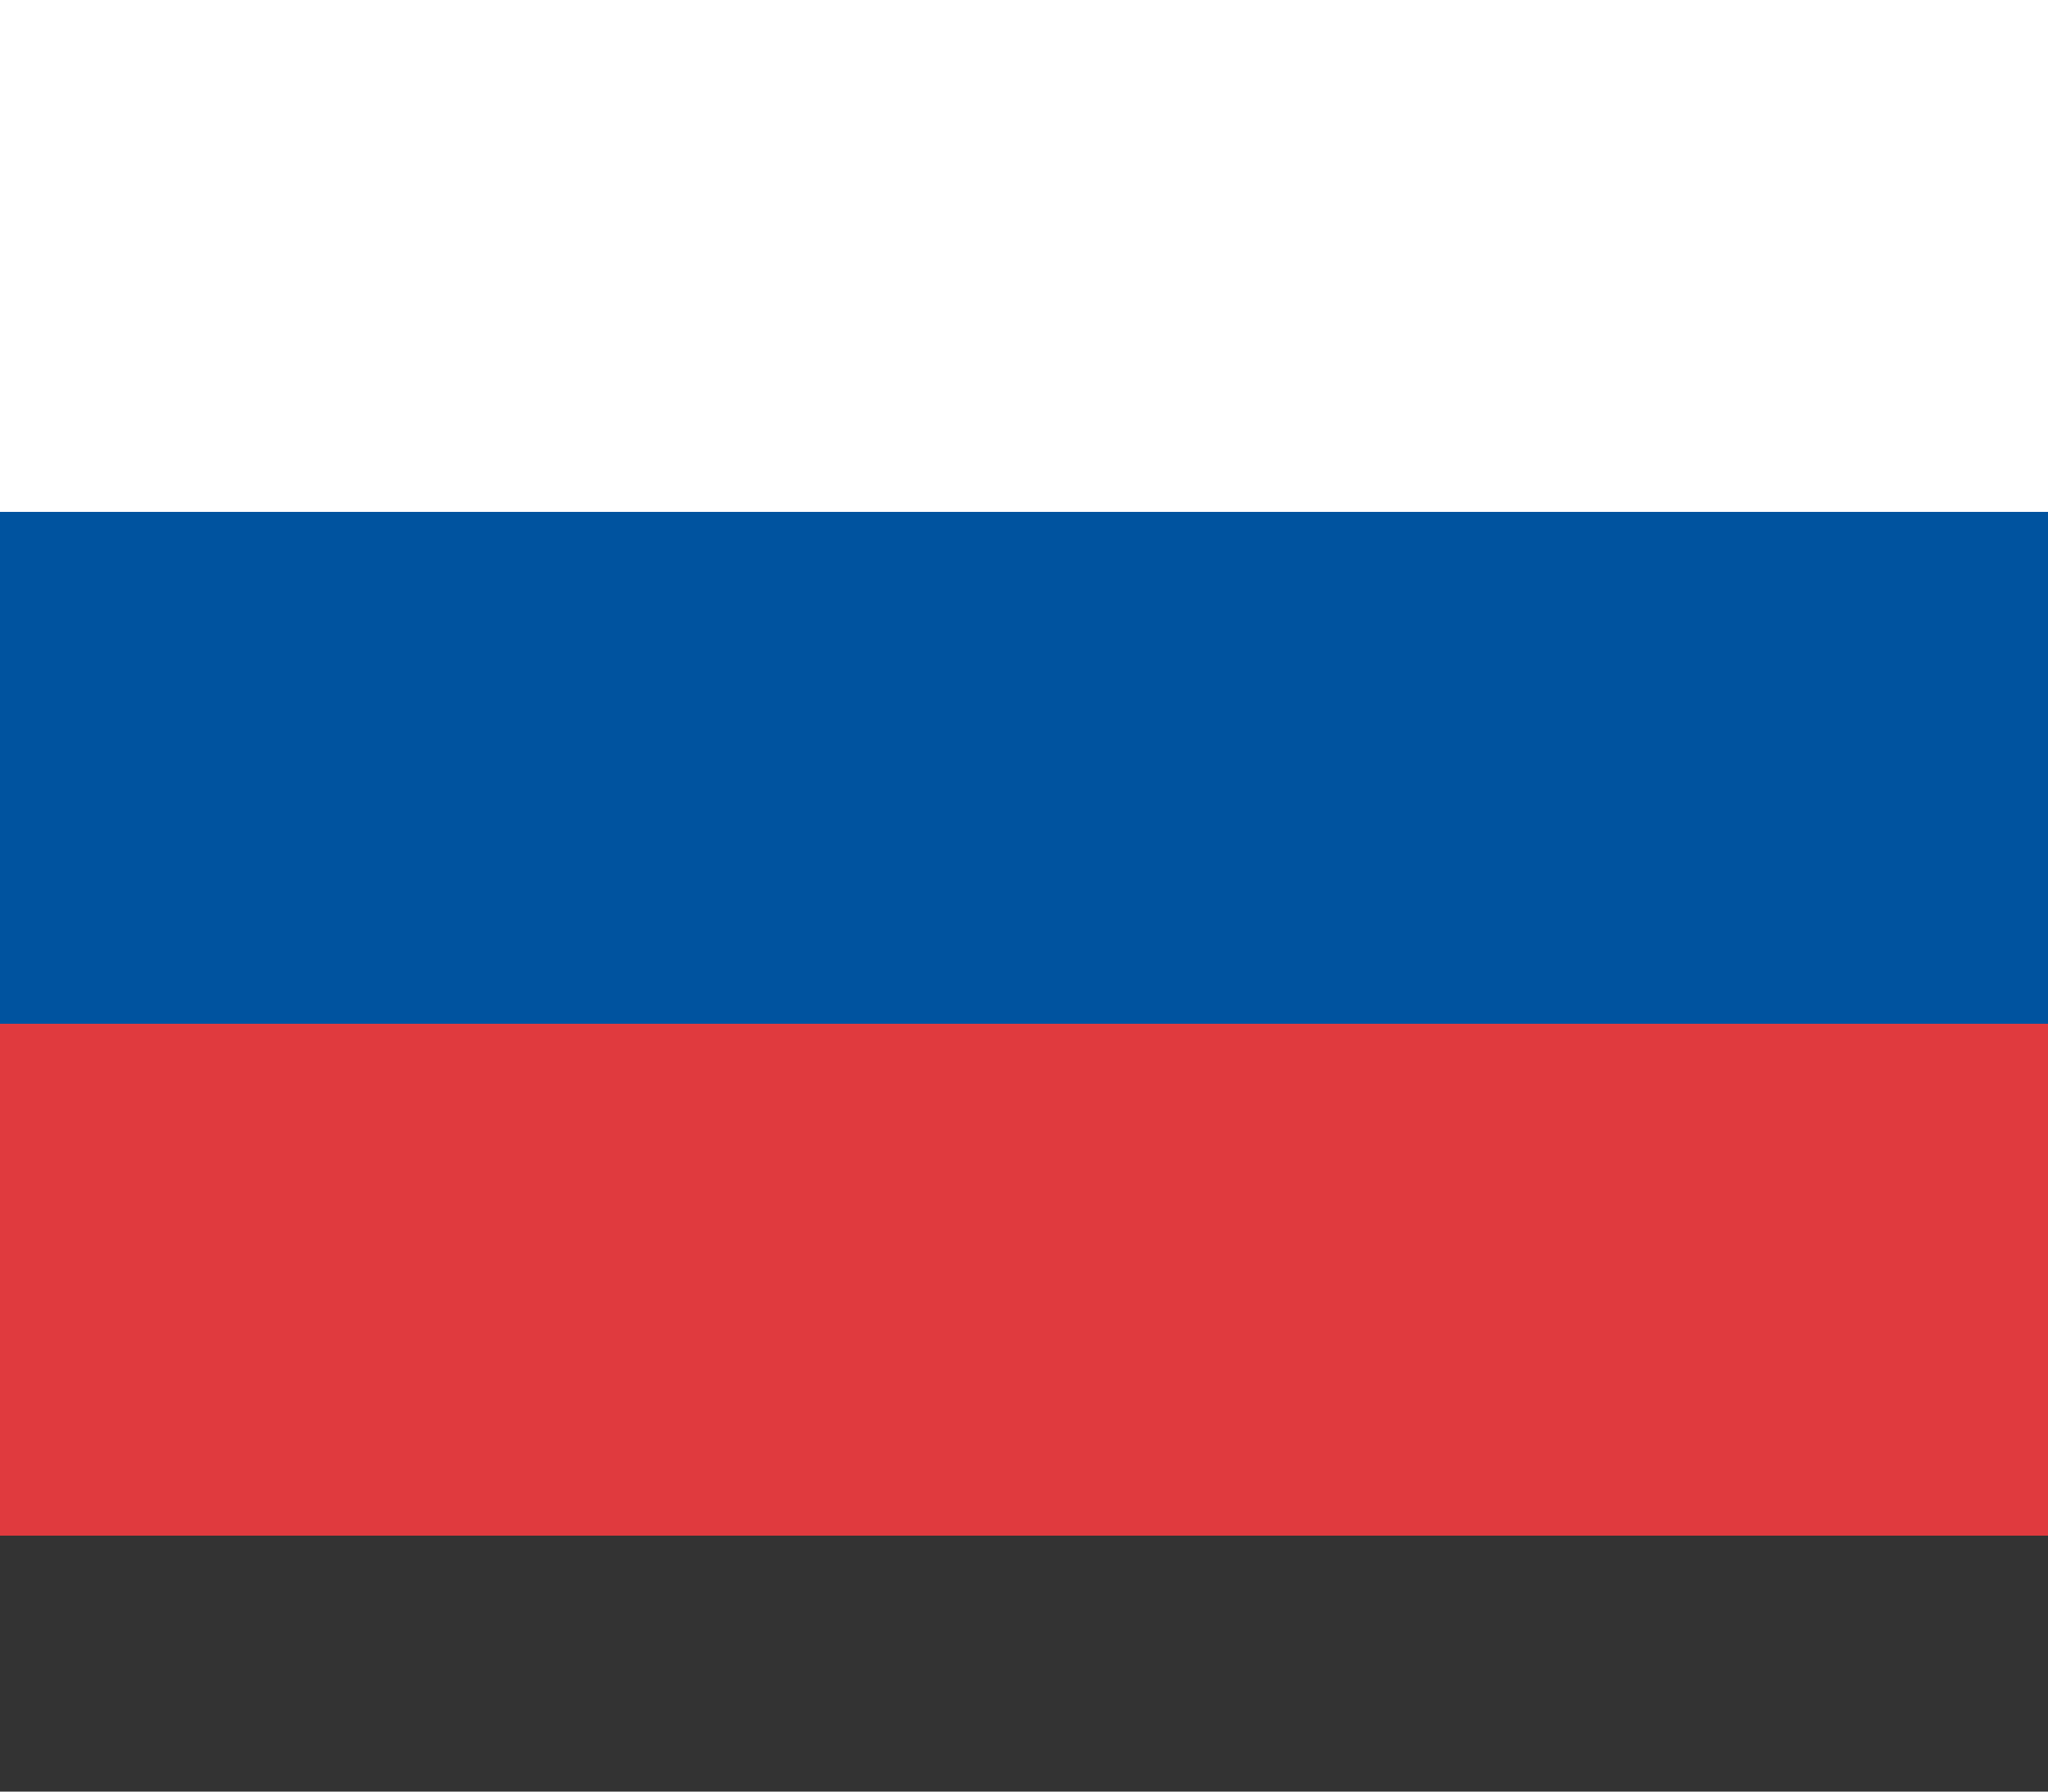
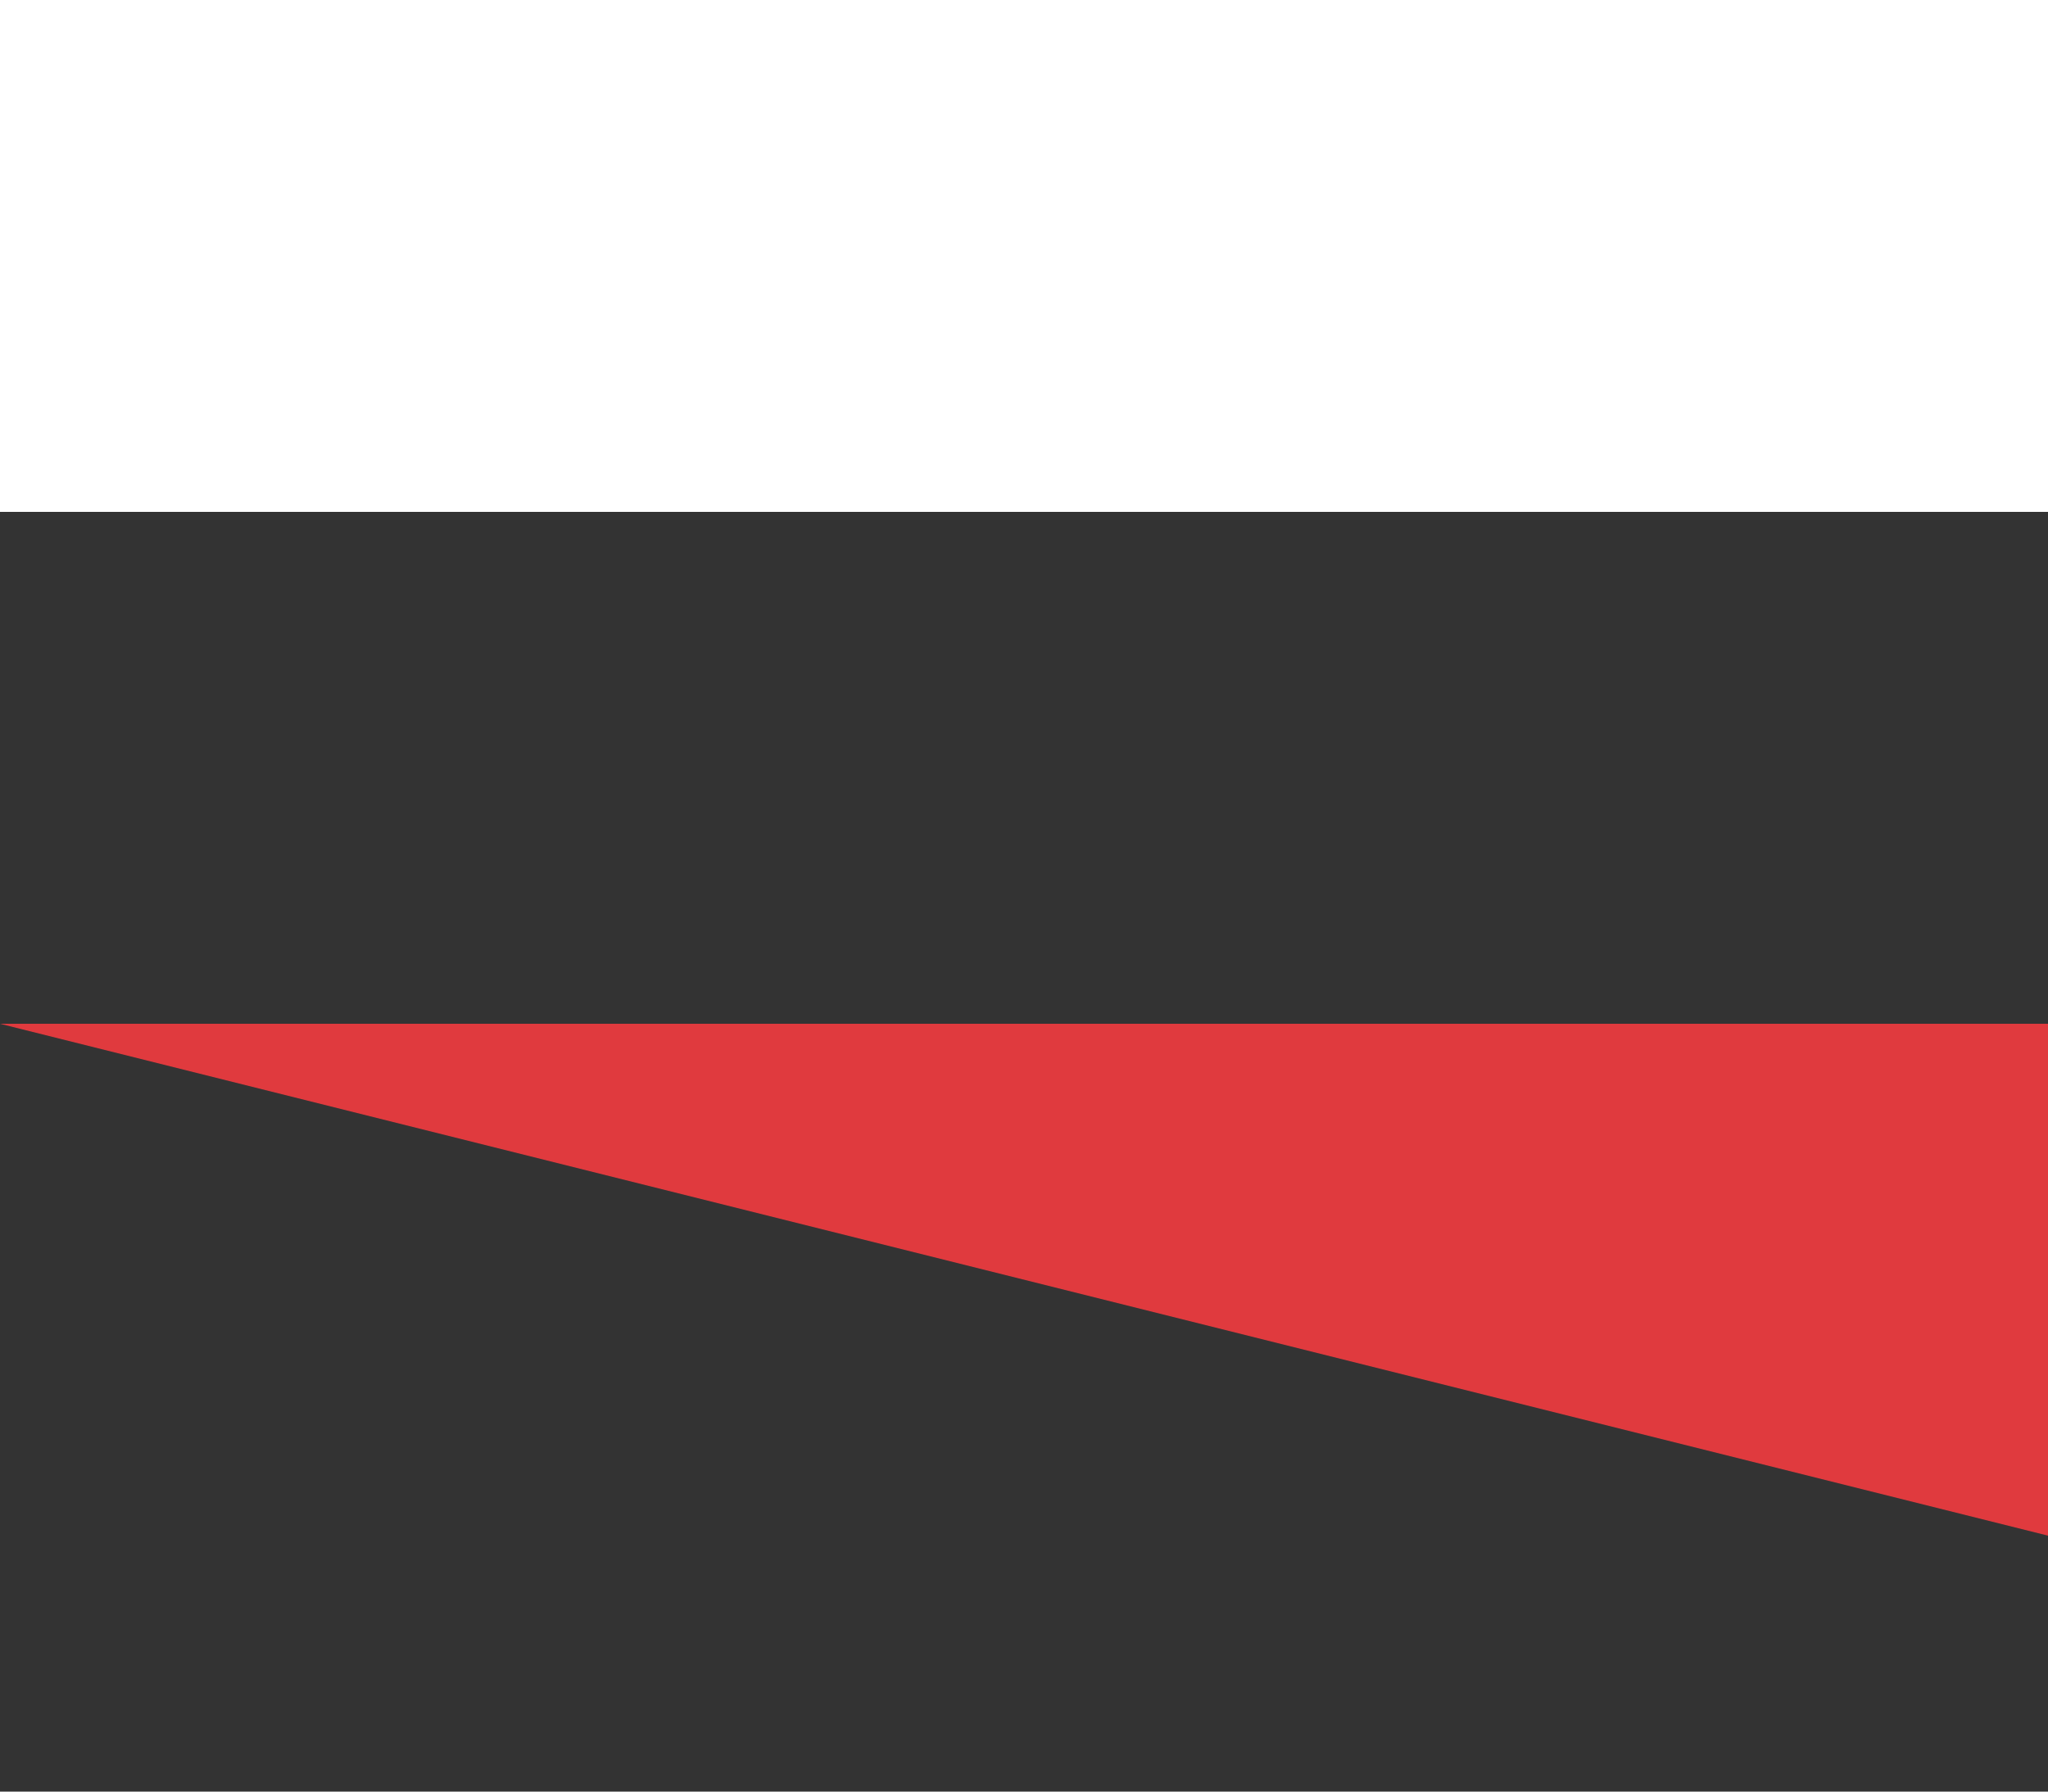
<svg xmlns="http://www.w3.org/2000/svg" height="14" width="16" viewBox="0 2 16 14" fill="none">
  <rect x="0" y="2" width="16" height="14" fill="#333333" stroke="none" />
  <path d="M0 2h16v4H0z" fill="#fff" />
-   <path d="M0 10h16v4H0z" fill="#e03a3e" />
-   <path d="M0 6h16v4H0z" fill="#00539f" />
+   <path d="M0 10h16v4z" fill="#e03a3e" />
</svg>